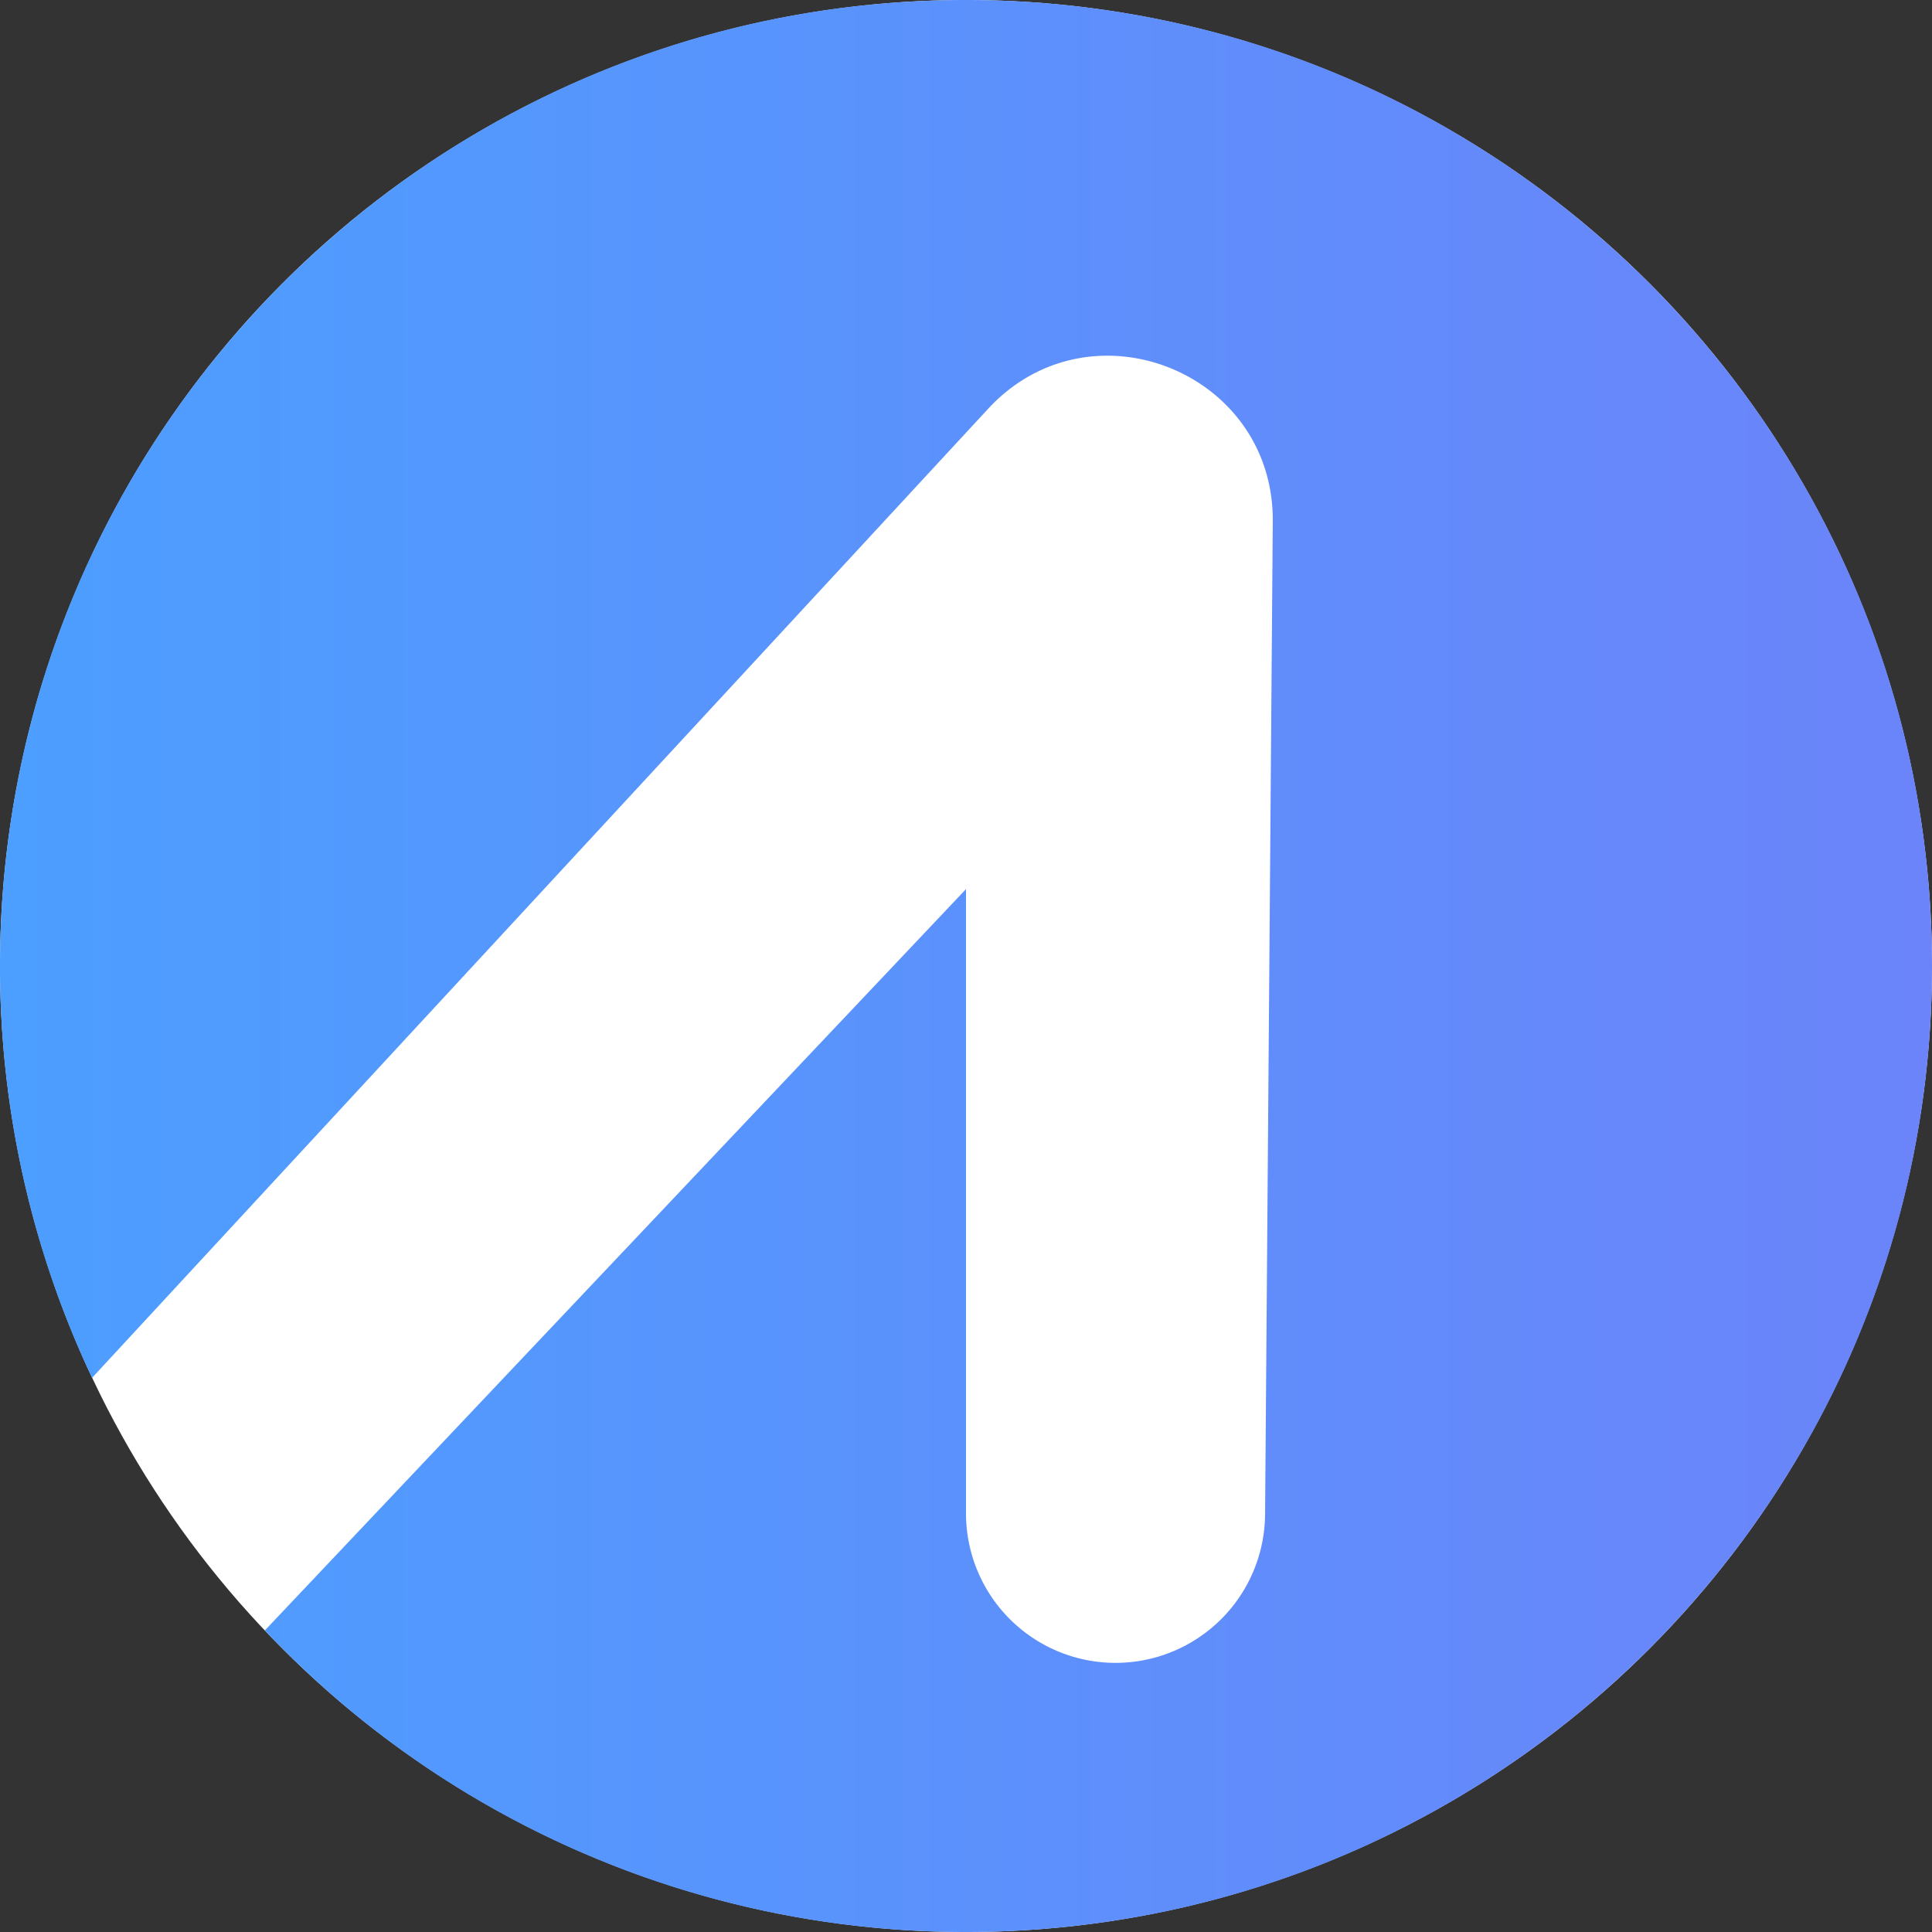
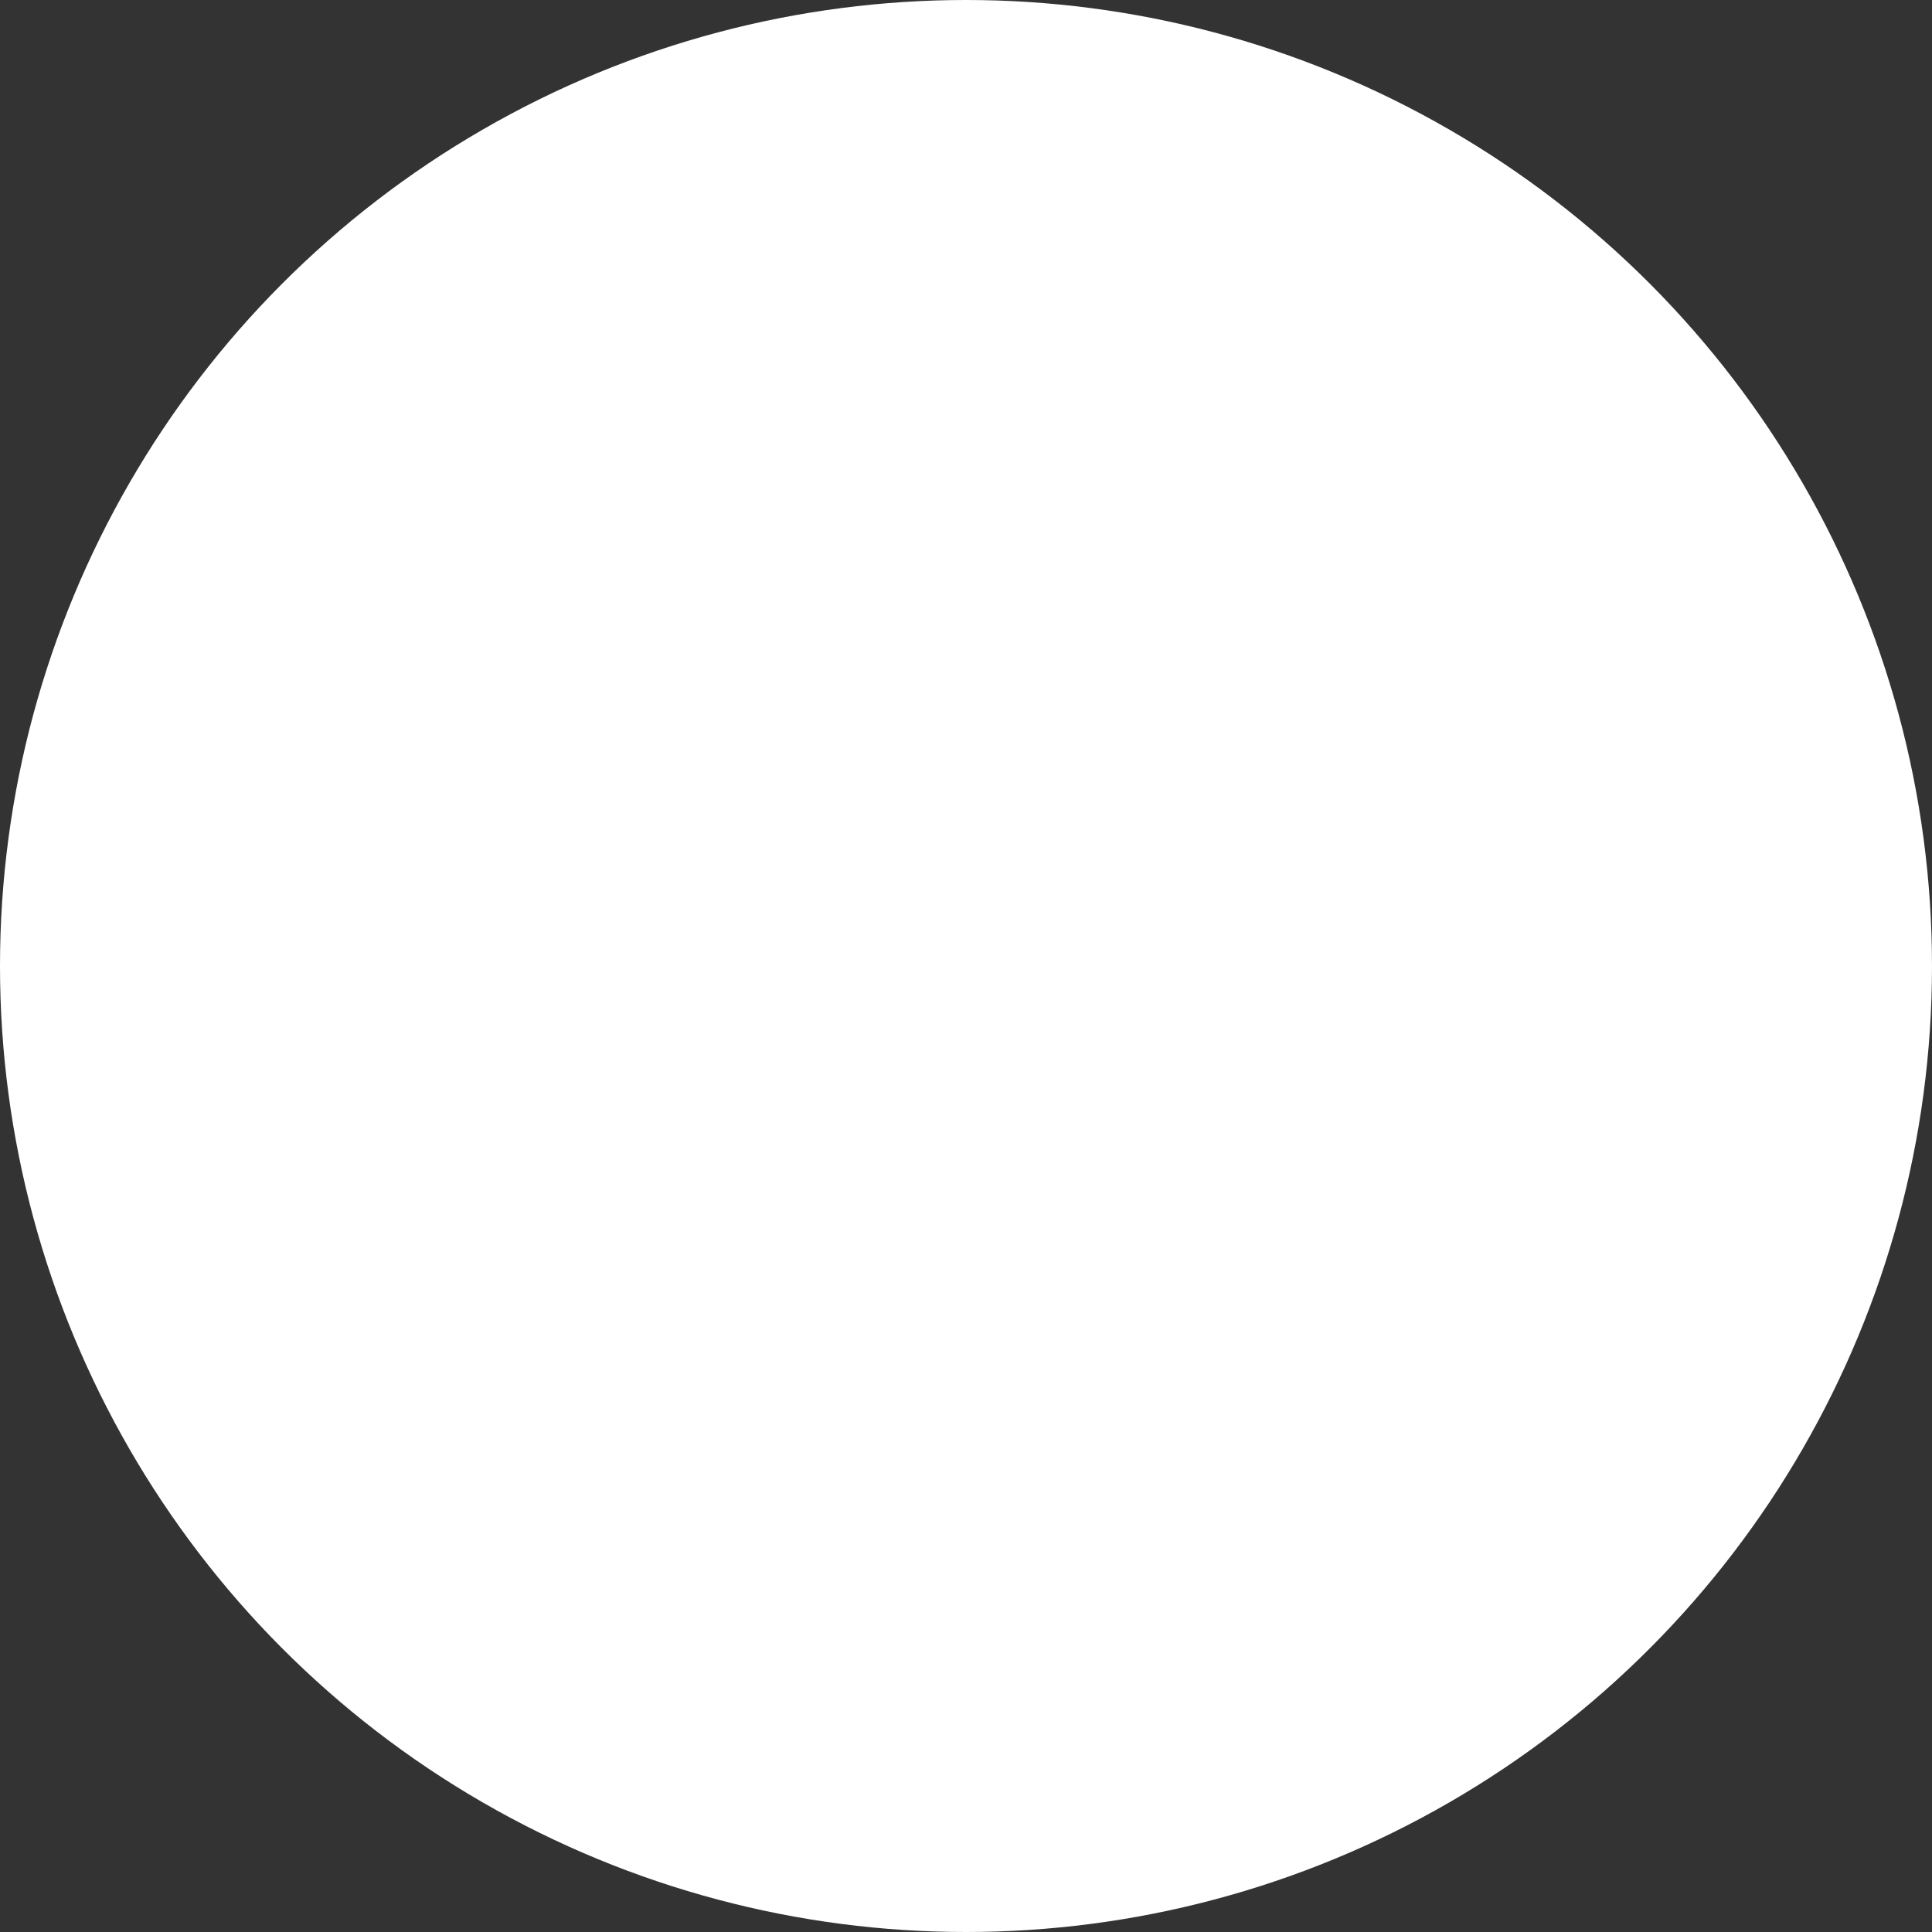
<svg xmlns="http://www.w3.org/2000/svg" viewBox="0 0 402 402">
  <rect x="0" y="0" width="402" height="402" fill="#333333" stroke="none" />
  <title>Allcoin - SVG vector logo - www.oklogos.com</title>
  <linearGradient id="a" gradientUnits="userSpaceOnUse" x2="402" y1="201" y2="201">
    <stop offset="0" stop-color="#4c9eff" />
    <stop offset="1" stop-color="#6b84f9" />
  </linearGradient>
  <circle cx="201" cy="201" fill="#fff" r="201" />
-   <path d="m201 0c-111 0-201 90-201 201a200.1 200.1 0 0 0 19.15 85.7l186.51-201.7c21.27-22.91 59.58-7.57 59.17 23.69l-1.6 206.45a31.12 31.12 0 0 1 -31.12 30.86 31.11 31.11 0 0 1 -31.11-31.11v-129.89l-145.89 154.25a200.39 200.39 0 0 0 145.89 62.75c111 0 201-90 201-201s-90-201-201-201z" fill="url(#a)" />
</svg>